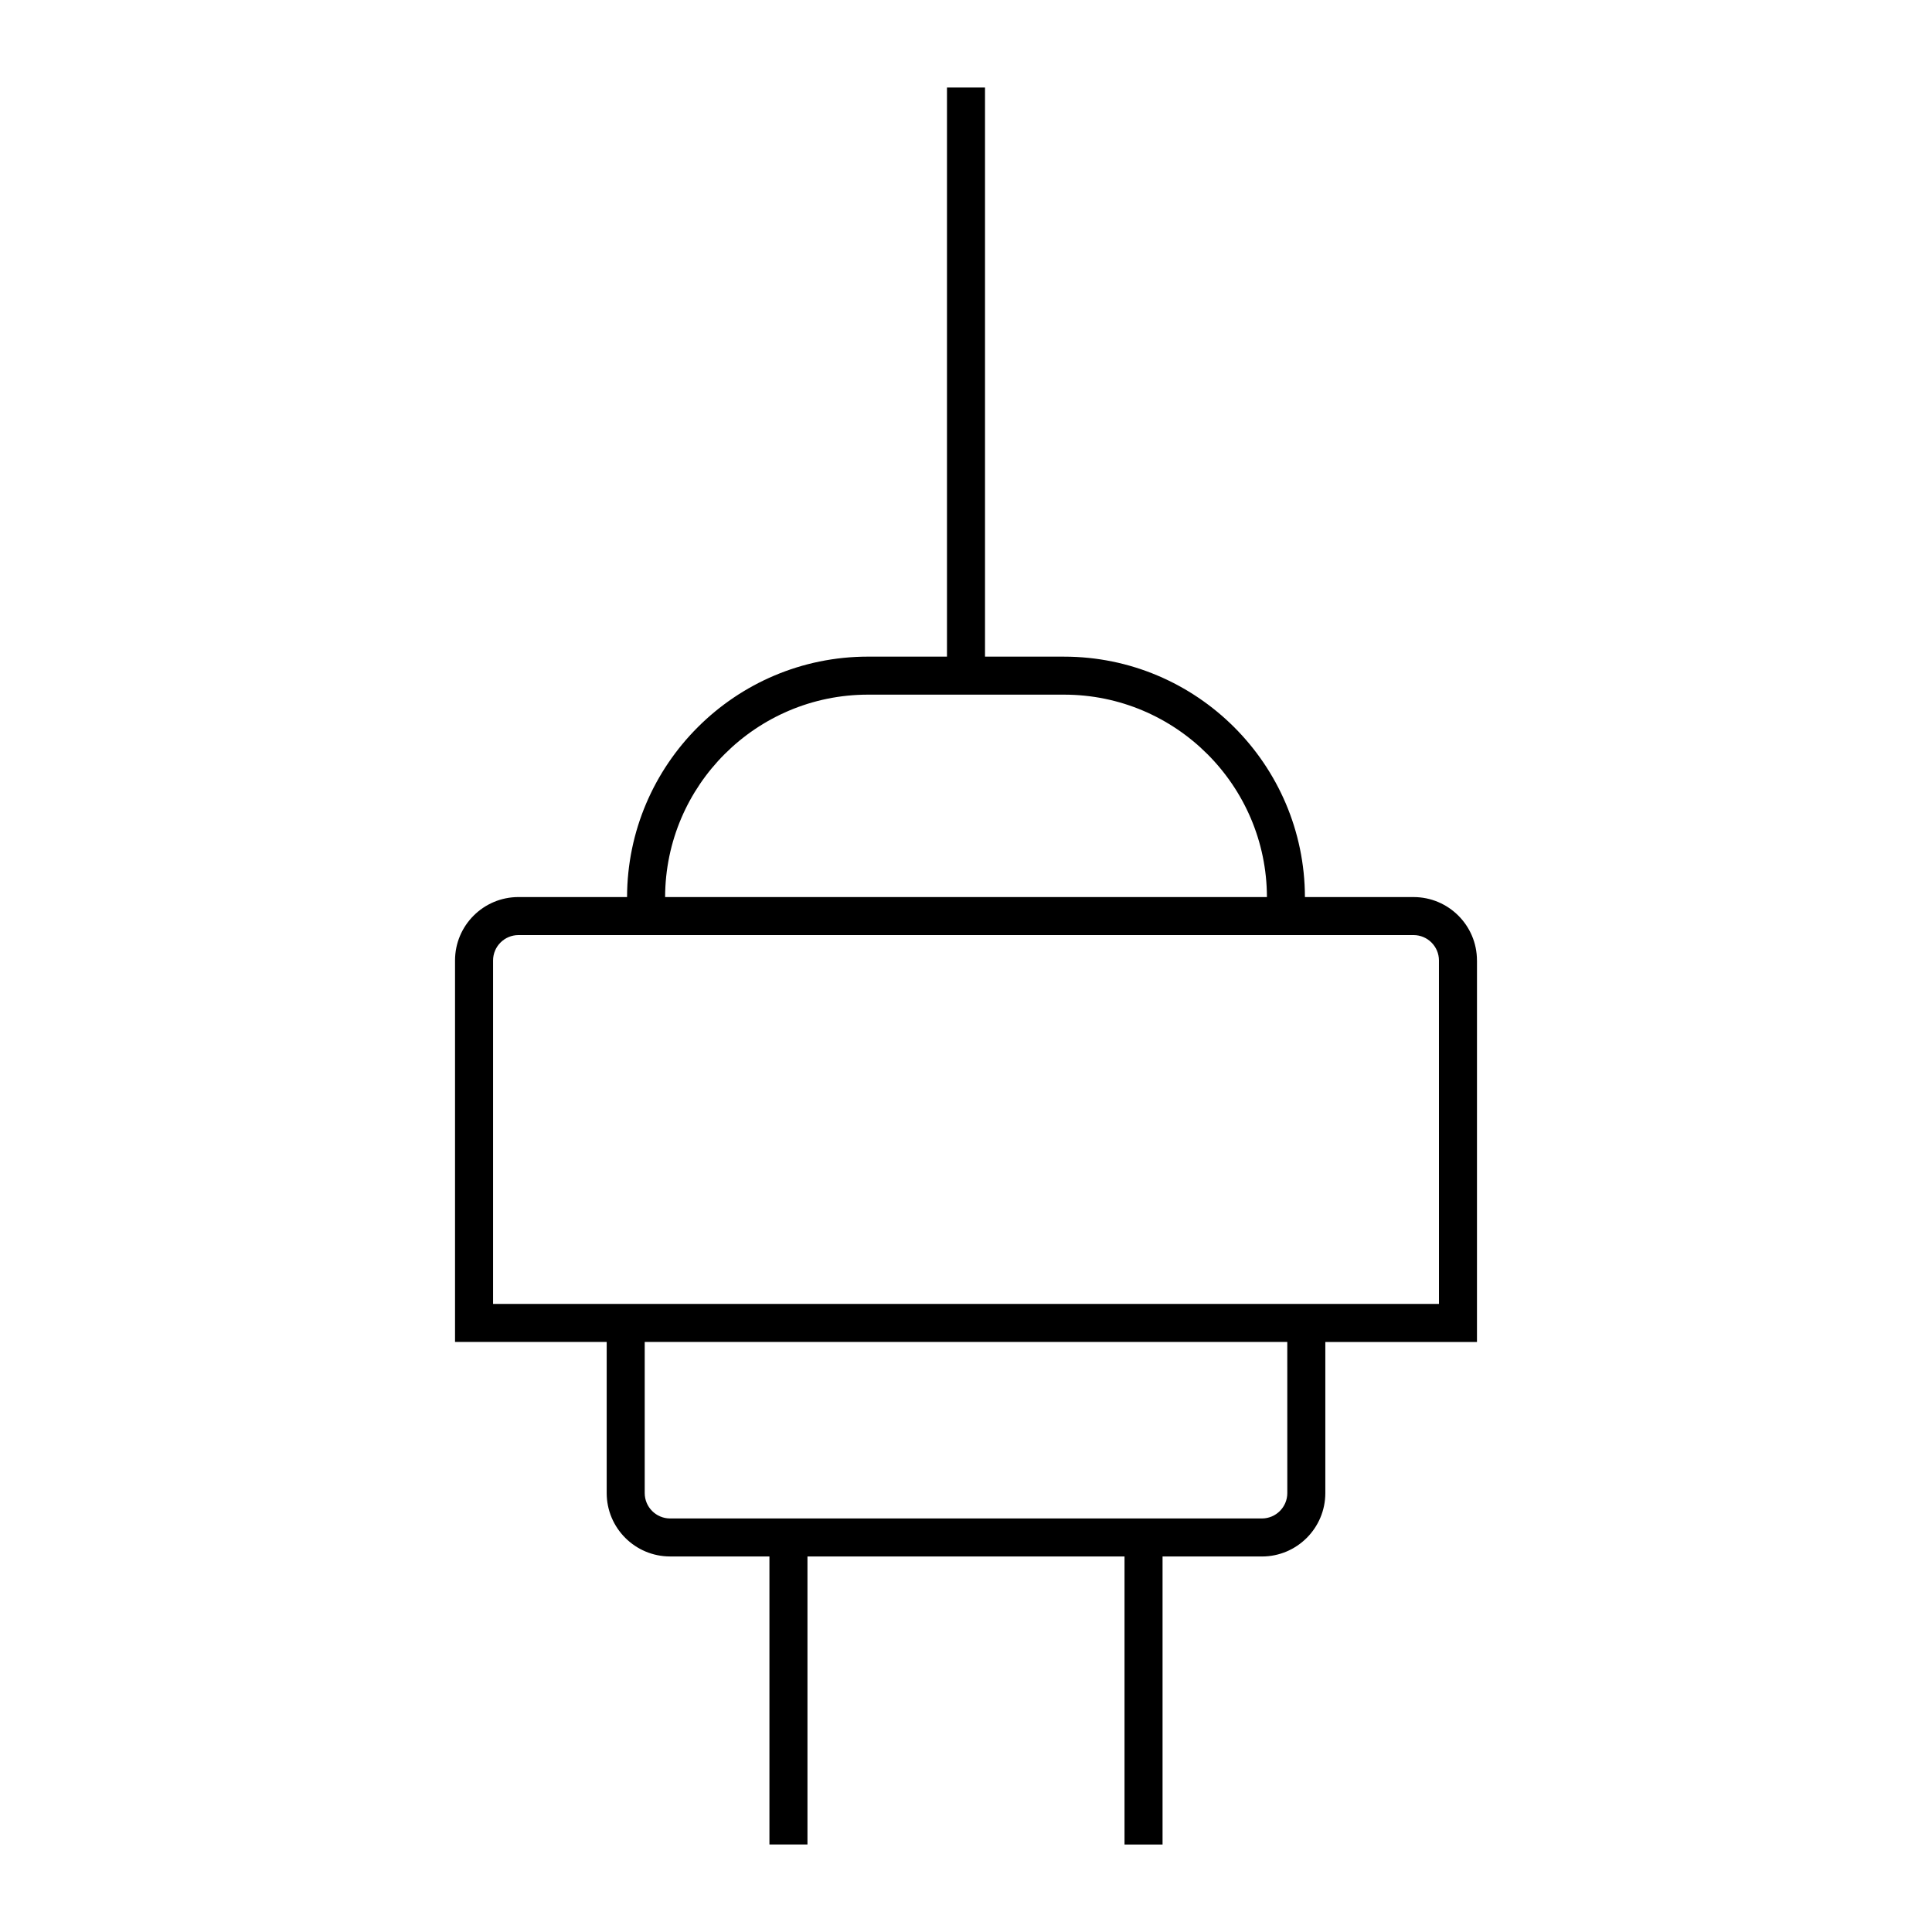
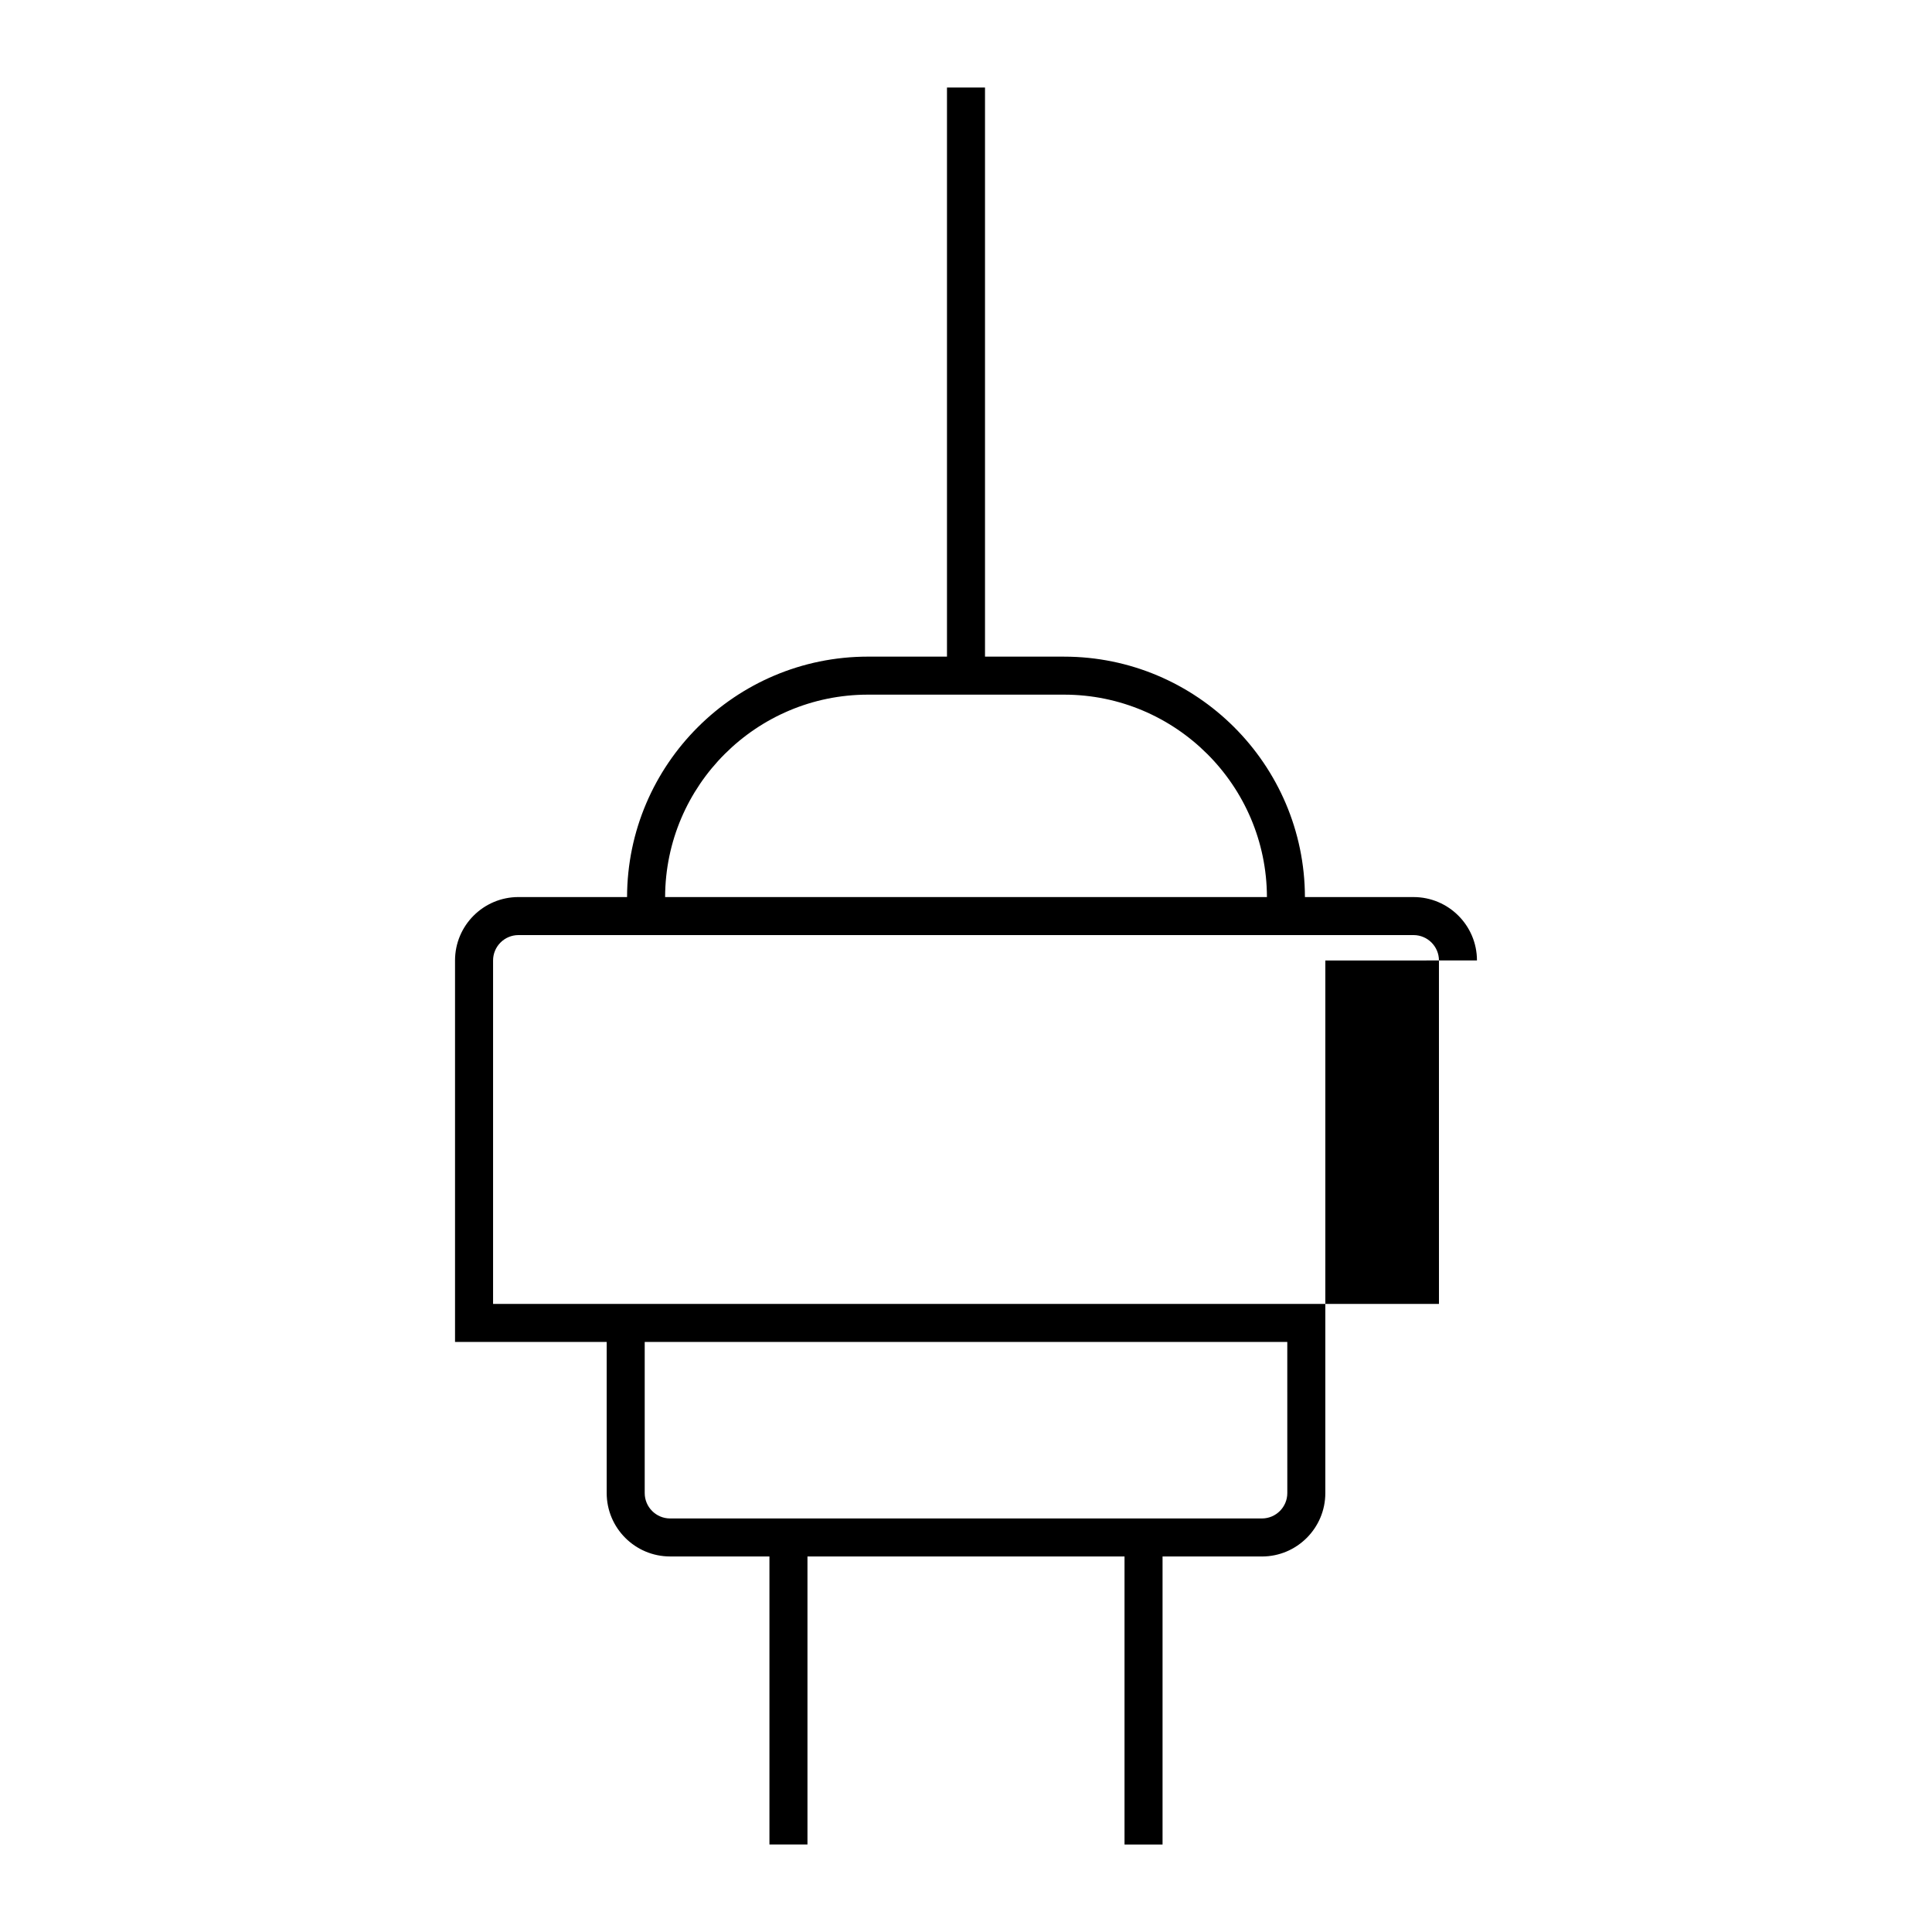
<svg xmlns="http://www.w3.org/2000/svg" fill="#000000" width="800px" height="800px" version="1.1" viewBox="144 144 512 512">
-   <path d="m535.41 398.53c0-9.266-7.535-16.797-16.801-16.797h-28.789c-0.082-35.145-28.684-63.715-63.848-63.715l-20.934-0.004v-150.82h-10.078v150.82h-20.938c-35.16 0-63.766 28.57-63.844 63.715h-28.789c-9.266 0-16.801 7.535-16.801 16.797v101.1l40.191 0.004v40.047c0 9.266 7.535 16.801 16.801 16.801h26.328v76.32h10.078v-76.312h84.023v76.328h10.078v-76.328h26.336c9.266 0 16.801-7.535 16.801-16.801v-40.047h40.188l0.004-101.1zm-161.38-70.441h51.949c29.609 0 53.691 24.047 53.773 53.641h-159.49c0.078-29.59 24.164-53.641 53.77-53.641zm111.12 211.59c0 3.707-3.019 6.727-6.727 6.727h-156.84c-3.707 0-6.727-3.019-6.727-6.727v-40.047h170.29zm40.191-50.129h-250.67v-91.02c0-3.707 3.019-6.723 6.727-6.723h237.21c3.707 0 6.727 3.019 6.727 6.723z" />
+   <path d="m535.41 398.53c0-9.266-7.535-16.797-16.801-16.797h-28.789c-0.082-35.145-28.684-63.715-63.848-63.715l-20.934-0.004v-150.82h-10.078v150.82h-20.938c-35.16 0-63.766 28.57-63.844 63.715h-28.789c-9.266 0-16.801 7.535-16.801 16.797v101.1l40.191 0.004v40.047c0 9.266 7.535 16.801 16.801 16.801h26.328v76.32h10.078v-76.312h84.023v76.328h10.078v-76.328h26.336c9.266 0 16.801-7.535 16.801-16.801v-40.047l0.004-101.1zm-161.38-70.441h51.949c29.609 0 53.691 24.047 53.773 53.641h-159.49c0.078-29.59 24.164-53.641 53.77-53.641zm111.12 211.59c0 3.707-3.019 6.727-6.727 6.727h-156.84c-3.707 0-6.727-3.019-6.727-6.727v-40.047h170.29zm40.191-50.129h-250.67v-91.02c0-3.707 3.019-6.723 6.727-6.723h237.21c3.707 0 6.727 3.019 6.727 6.723z" />
</svg>